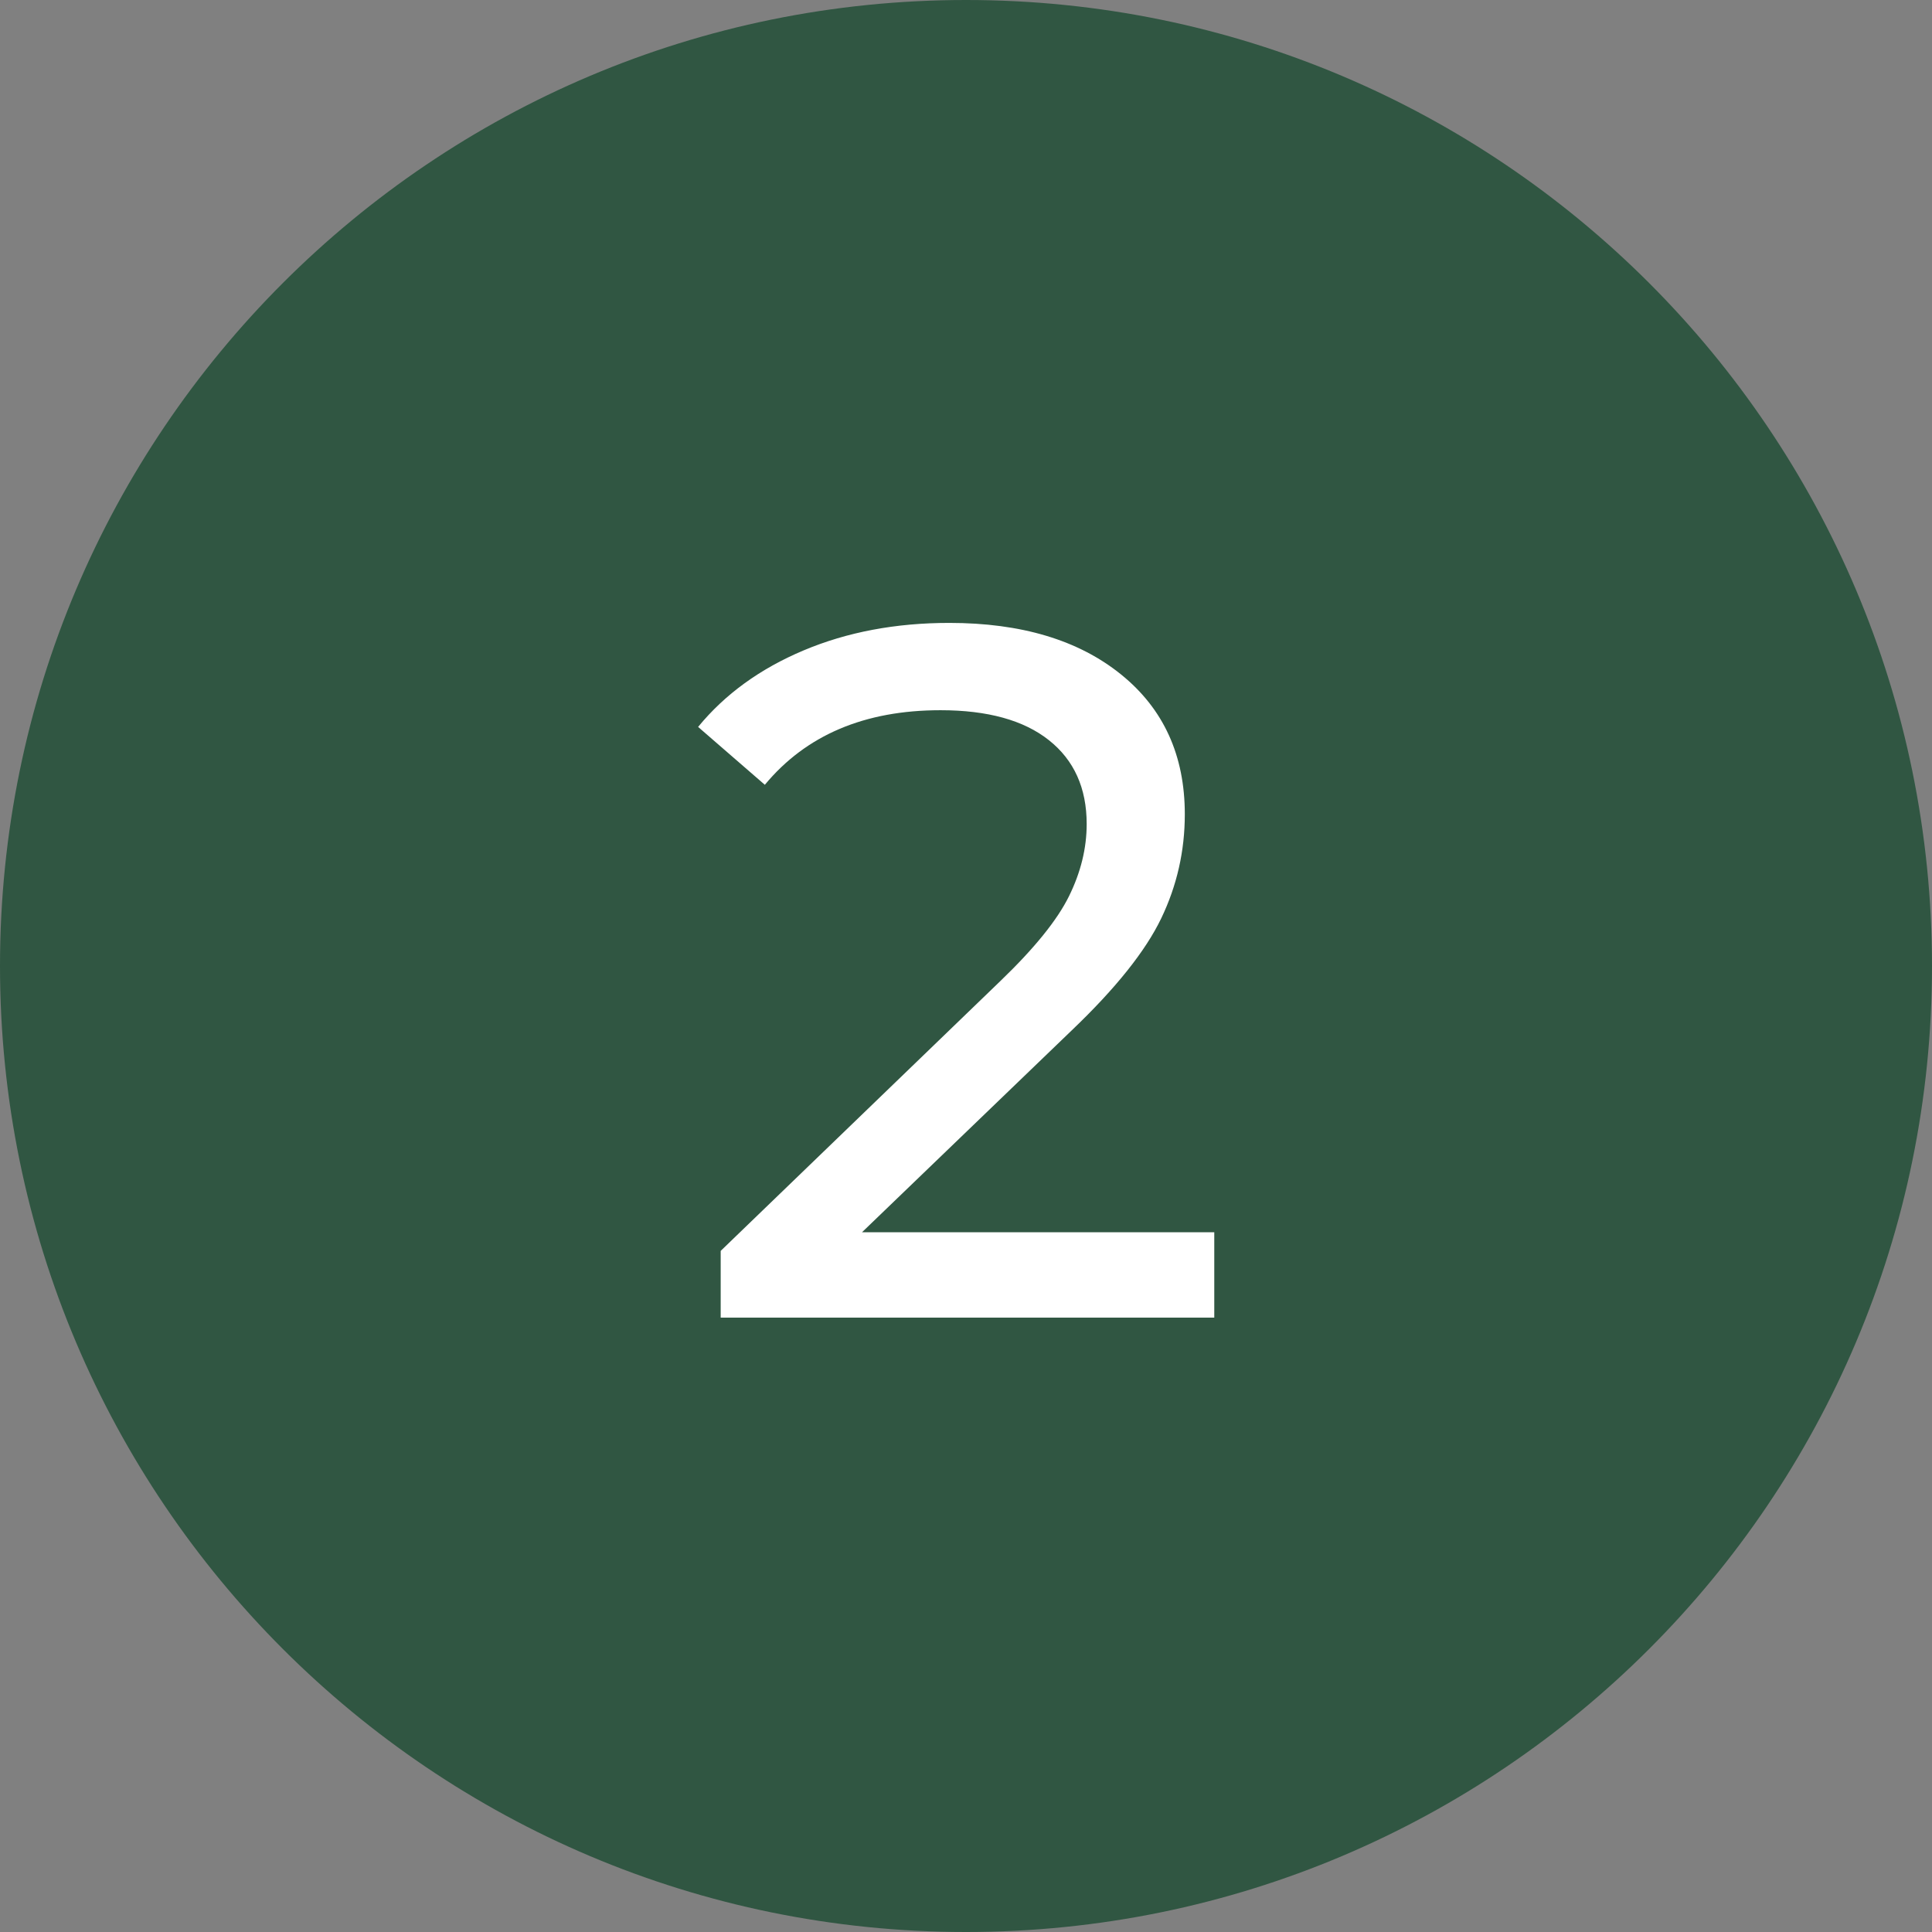
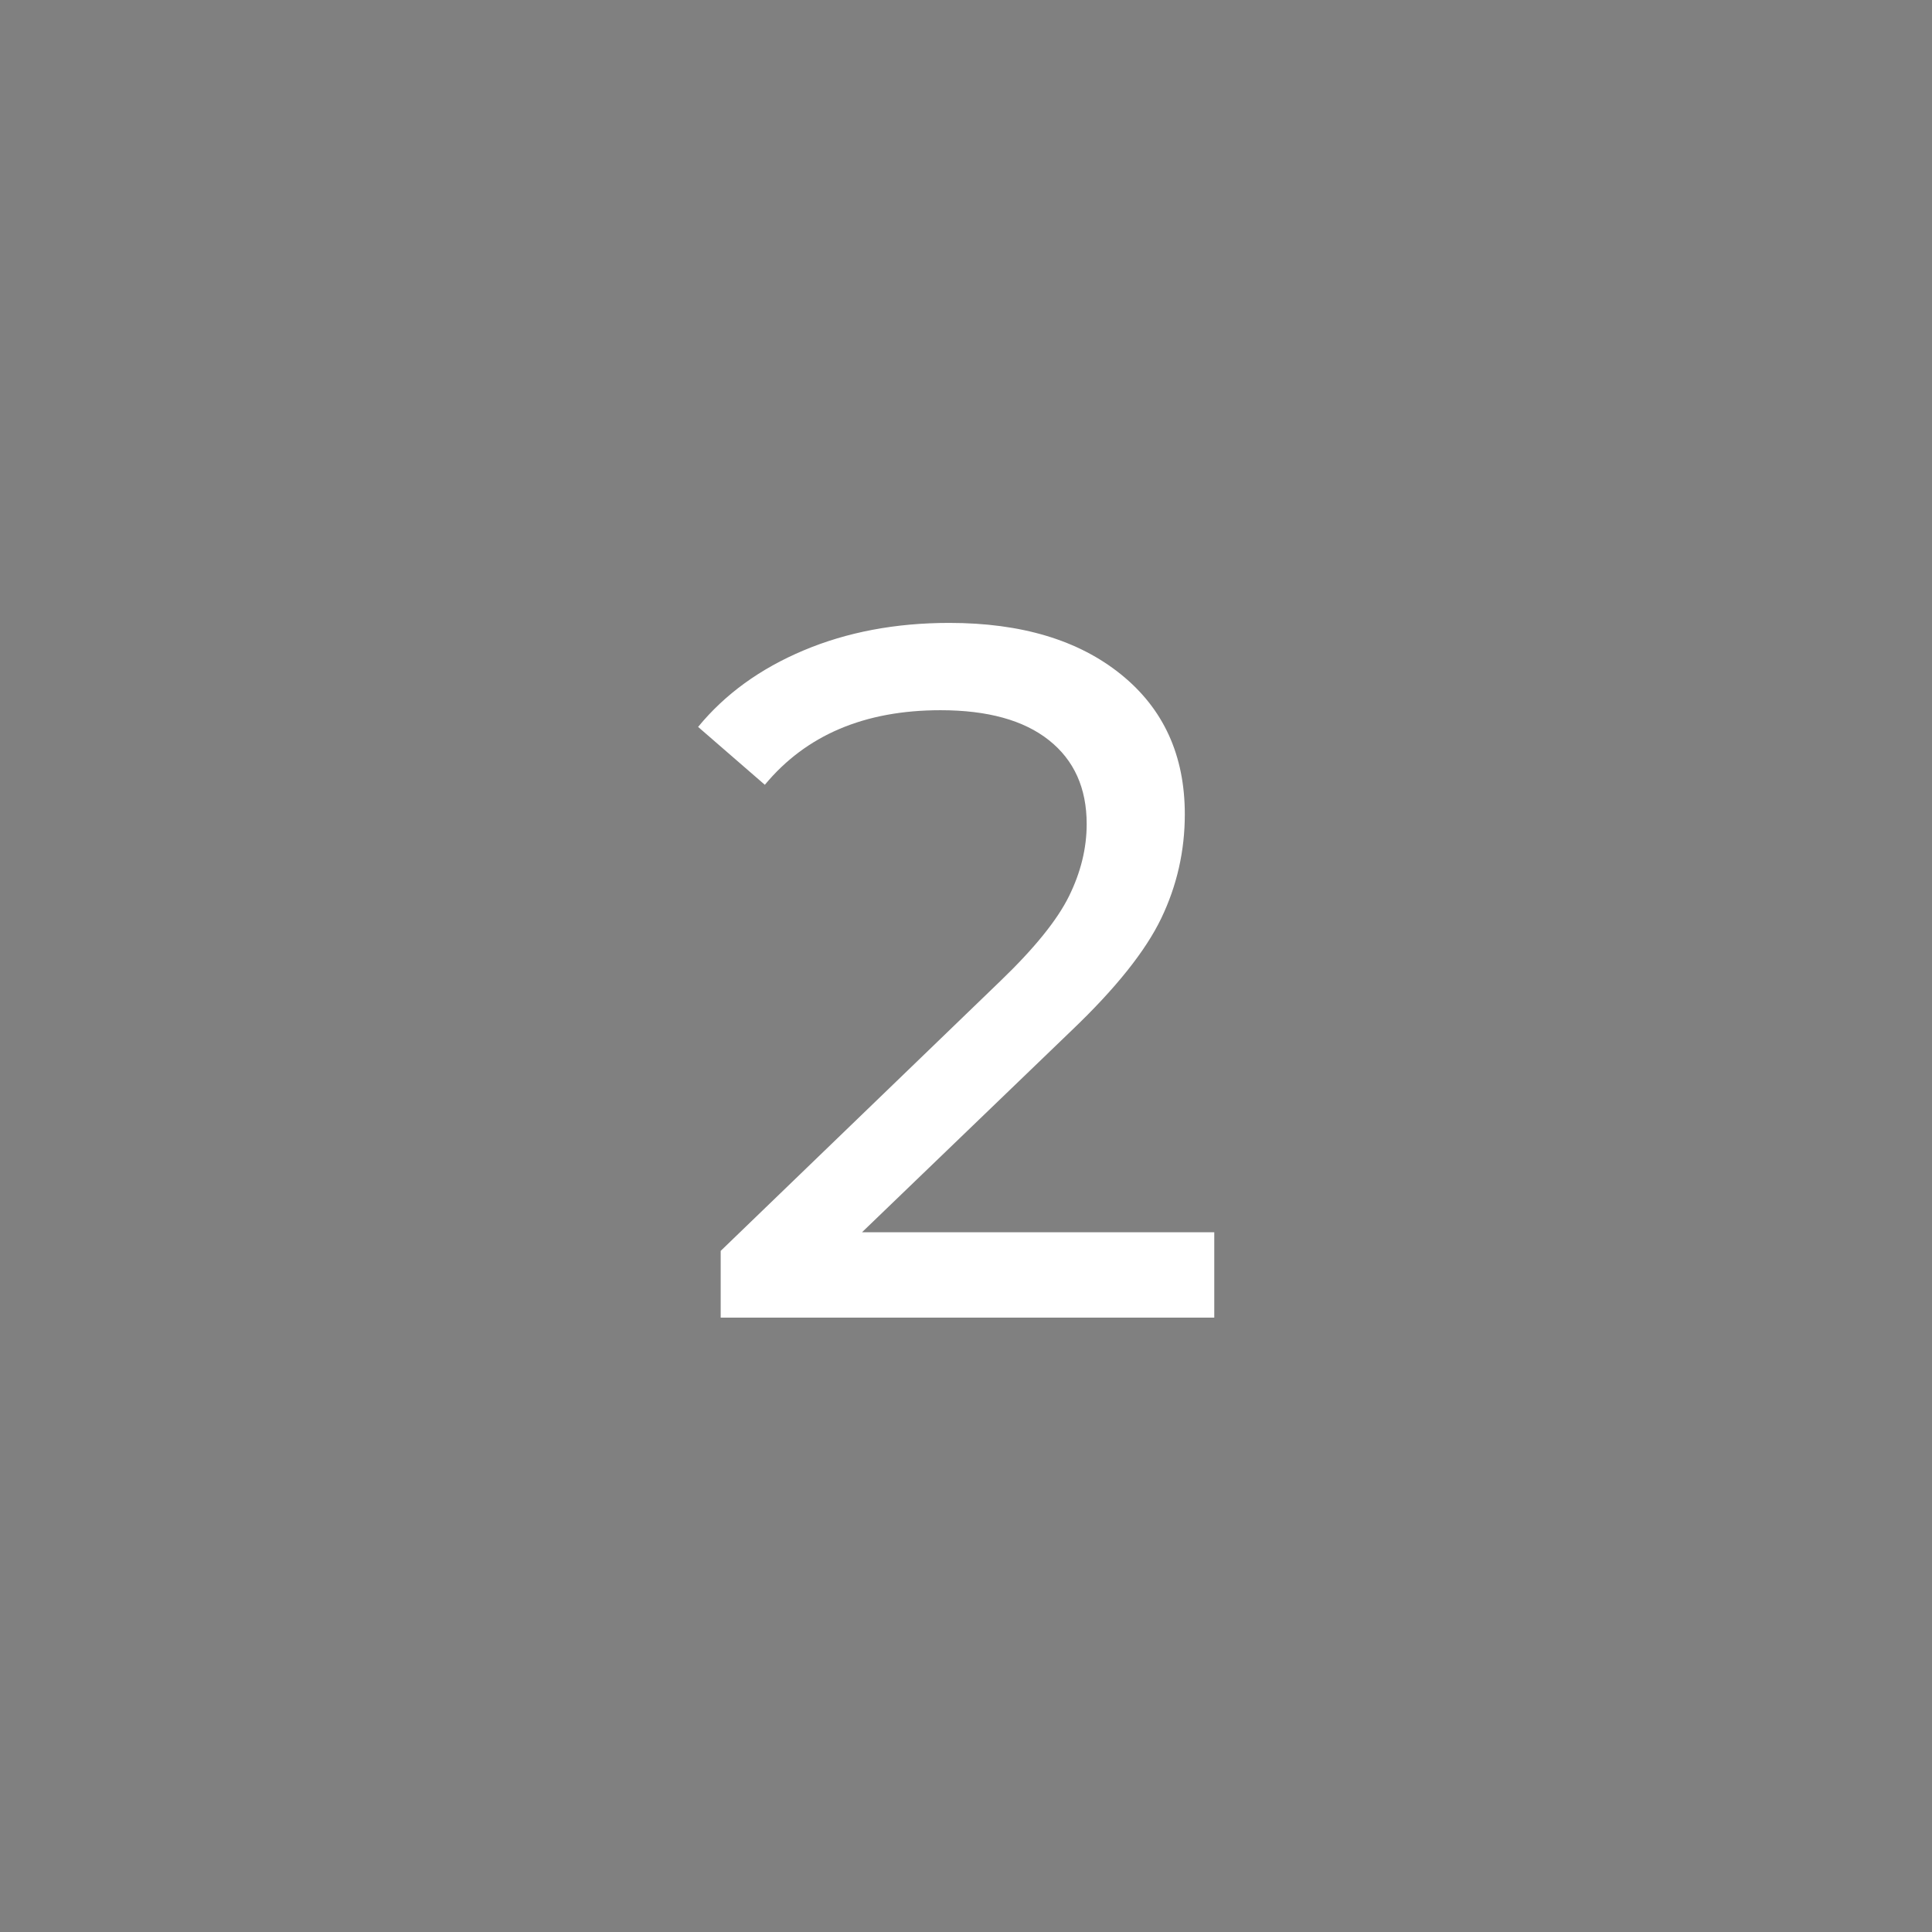
<svg xmlns="http://www.w3.org/2000/svg" width="1000" zoomAndPan="magnify" viewBox="0 0 750 750" height="1000" preserveAspectRatio="xMidYMid meet" version="1.0">
  <rect x="0" y="0" width="750" height="750" fill="#808080" stroke="none" />
  <defs>
    <g />
    <clipPath id="cc886e7bfa">
      <path d="M 375 0 C 167.895 0 0 167.895 0 375 C 0 582.105 167.895 750 375 750 C 582.105 750 750 582.105 750 375 C 750 167.895 582.105 0 375 0 Z M 375 0 " clip-rule="nonzero" />
    </clipPath>
    <clipPath id="aaede2a853">
-       <path d="M 0 0 L 750 0 L 750 750 L 0 750 Z M 0 0 " clip-rule="nonzero" />
-     </clipPath>
+       </clipPath>
    <clipPath id="e28b457d15">
      <path d="M 375 0 C 167.895 0 0 167.895 0 375 C 0 582.105 167.895 750 375 750 C 582.105 750 750 582.105 750 375 C 750 167.895 582.105 0 375 0 Z M 375 0 " clip-rule="nonzero" />
    </clipPath>
    <clipPath id="e20690a96c">
      <rect x="0" width="750" y="0" height="750" />
    </clipPath>
  </defs>
  <g clip-path="url(#cc886e7bfa)">
    <g transform="matrix(1, 0, 0, 1, 0, -0)">
      <g clip-path="url(#e20690a96c)">
        <g clip-path="url(#aaede2a853)">
          <g clip-path="url(#e28b457d15)">
-             <rect x="-165" width="1080" fill="#305642" height="1080" y="-165" fill-opacity="1" />
-           </g>
+             </g>
        </g>
      </g>
    </g>
  </g>
  <g fill="#ffffff" fill-opacity="1">
    <g transform="translate(265.676, 511.5)">
      <g>
        <path d="M 205.703 -33.141 L 205.703 0 L 14.094 0 L 14.094 -25.906 L 122.656 -130.656 C 135.863 -143.352 144.75 -154.336 149.312 -163.609 C 153.883 -172.879 156.172 -182.211 156.172 -191.609 C 156.172 -205.566 151.281 -216.422 141.5 -224.172 C 131.727 -231.922 117.703 -235.797 99.422 -235.797 C 69.961 -235.797 47.234 -226.145 31.234 -206.844 L 5.328 -229.312 C 15.742 -242.008 29.395 -251.91 46.281 -259.016 C 63.164 -266.129 82.02 -269.688 102.844 -269.688 C 130.781 -269.688 153 -263.02 169.5 -249.688 C 186.008 -236.363 194.266 -218.27 194.266 -195.406 C 194.266 -181.188 191.219 -167.727 185.125 -155.031 C 179.031 -142.332 167.477 -127.859 150.469 -111.609 L 68.953 -33.141 Z M 205.703 -33.141 " />
      </g>
    </g>
  </g>
</svg>